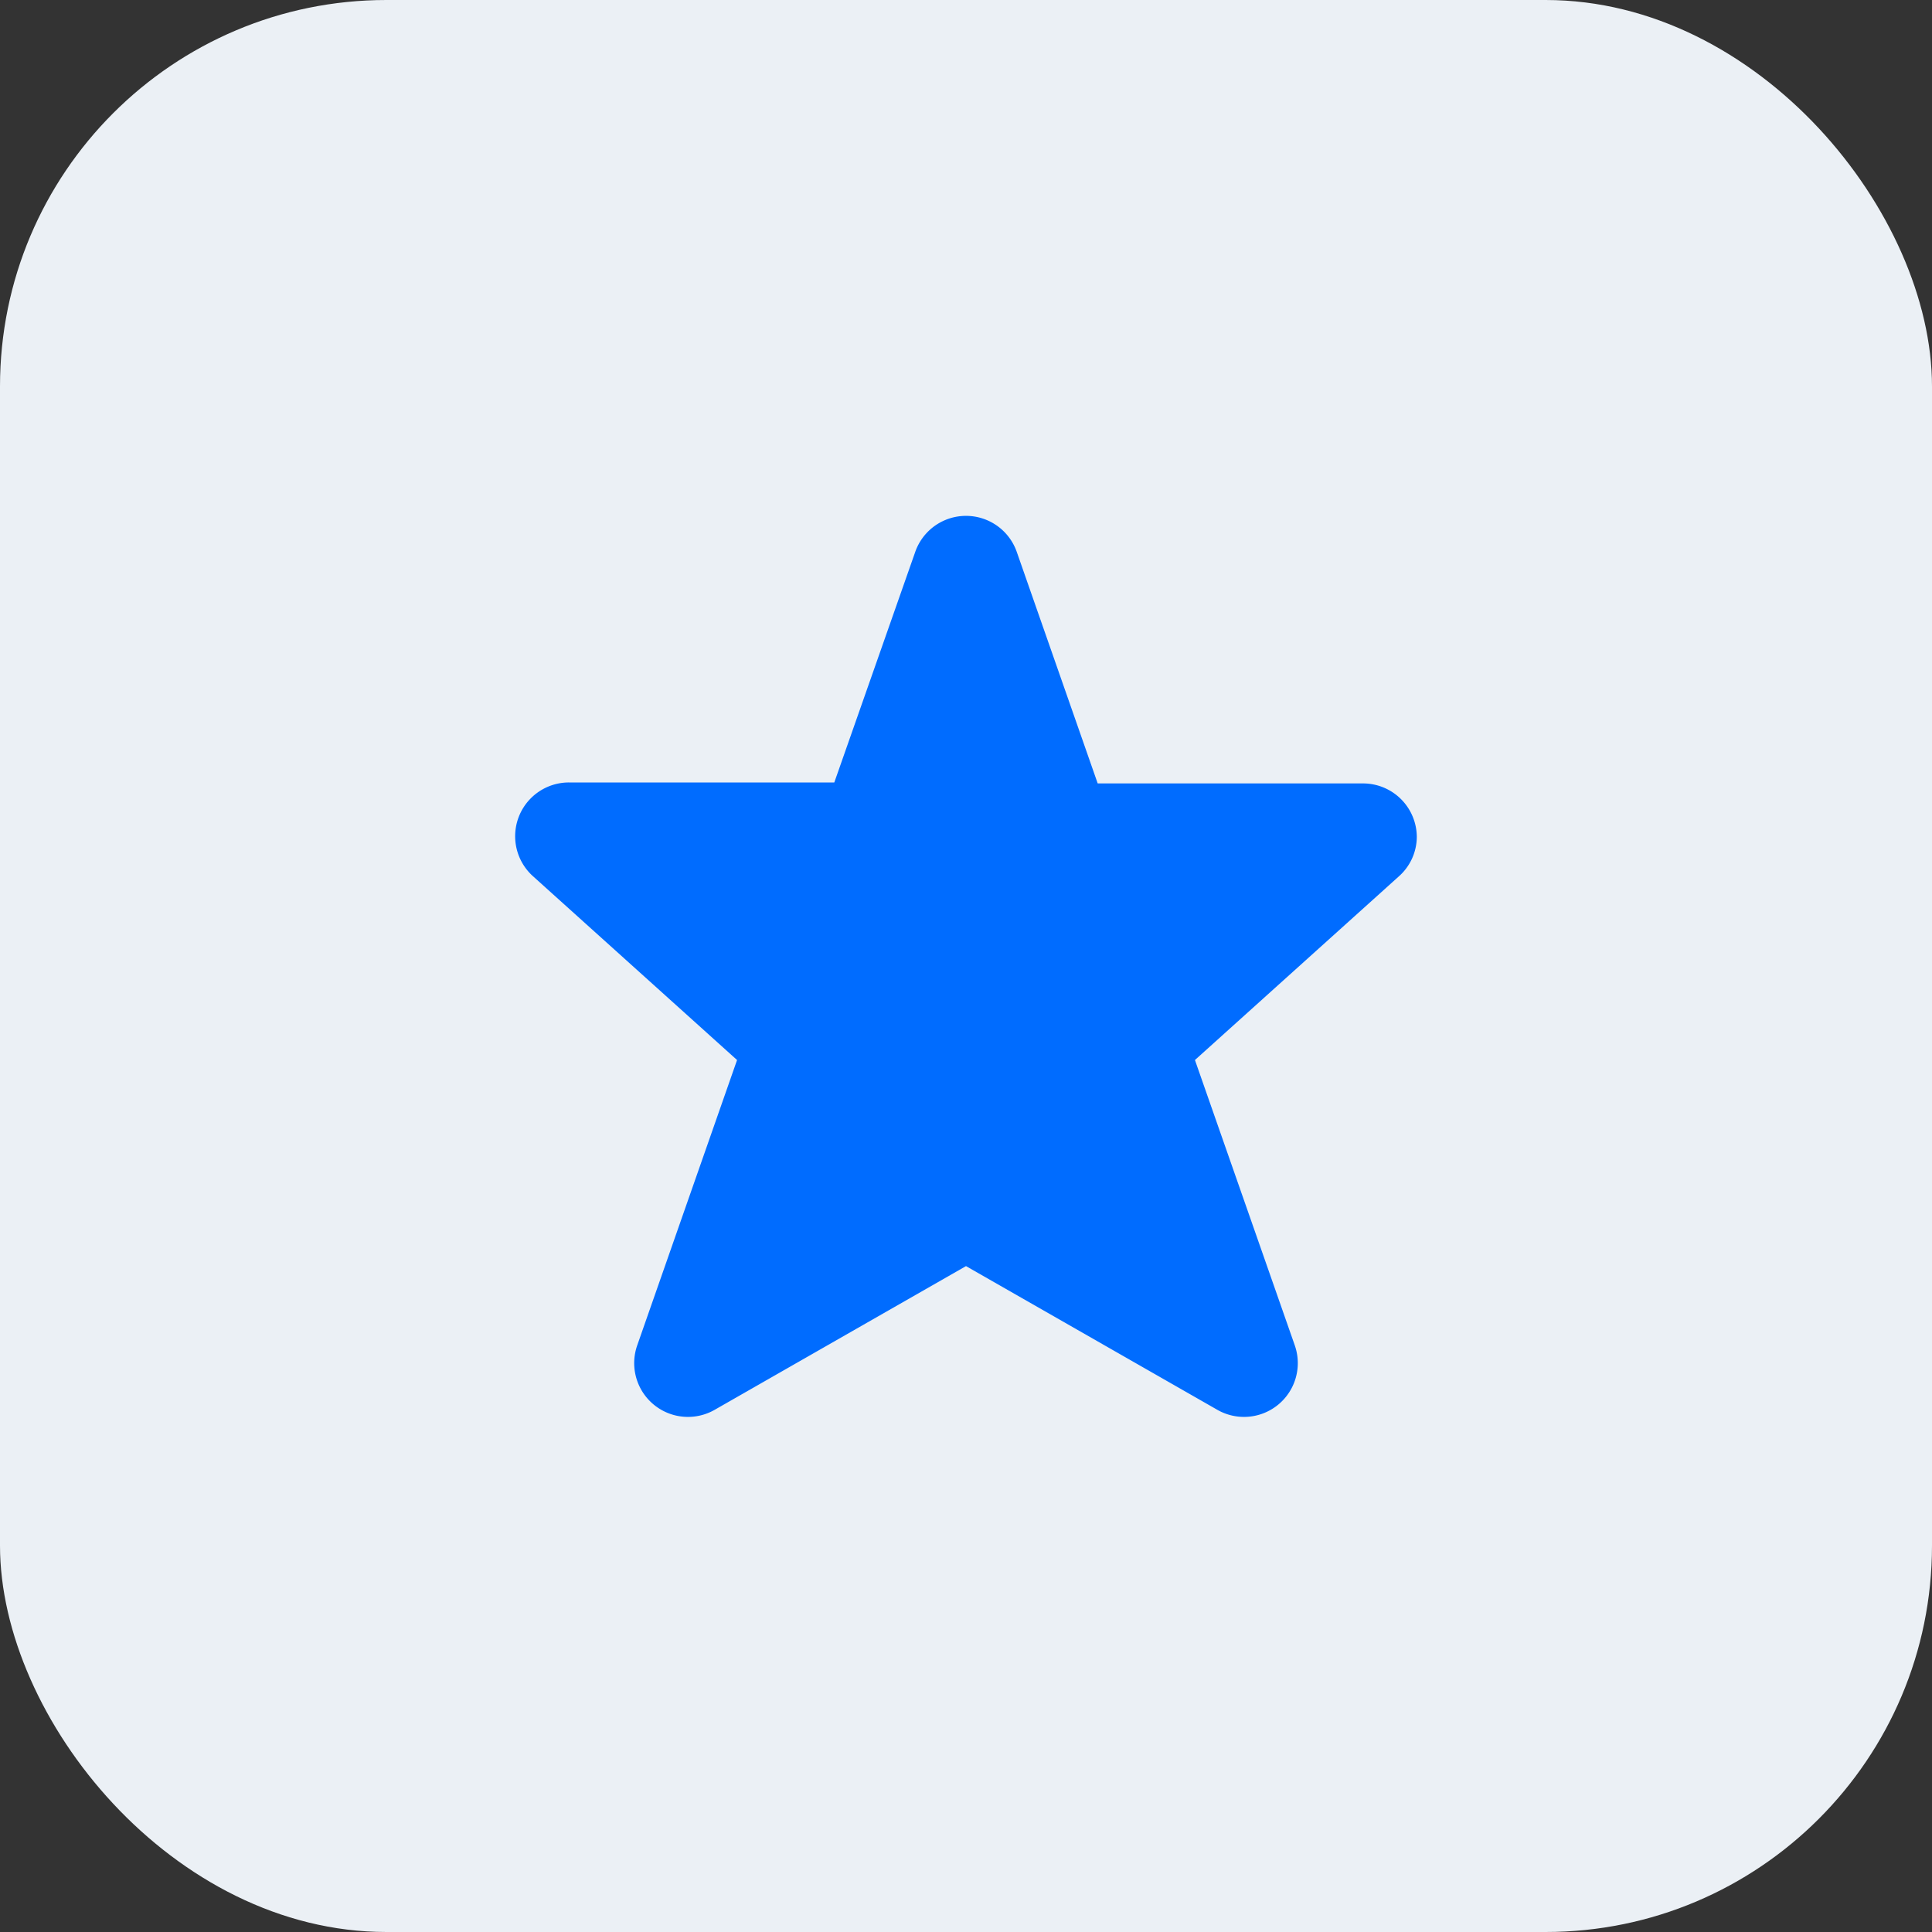
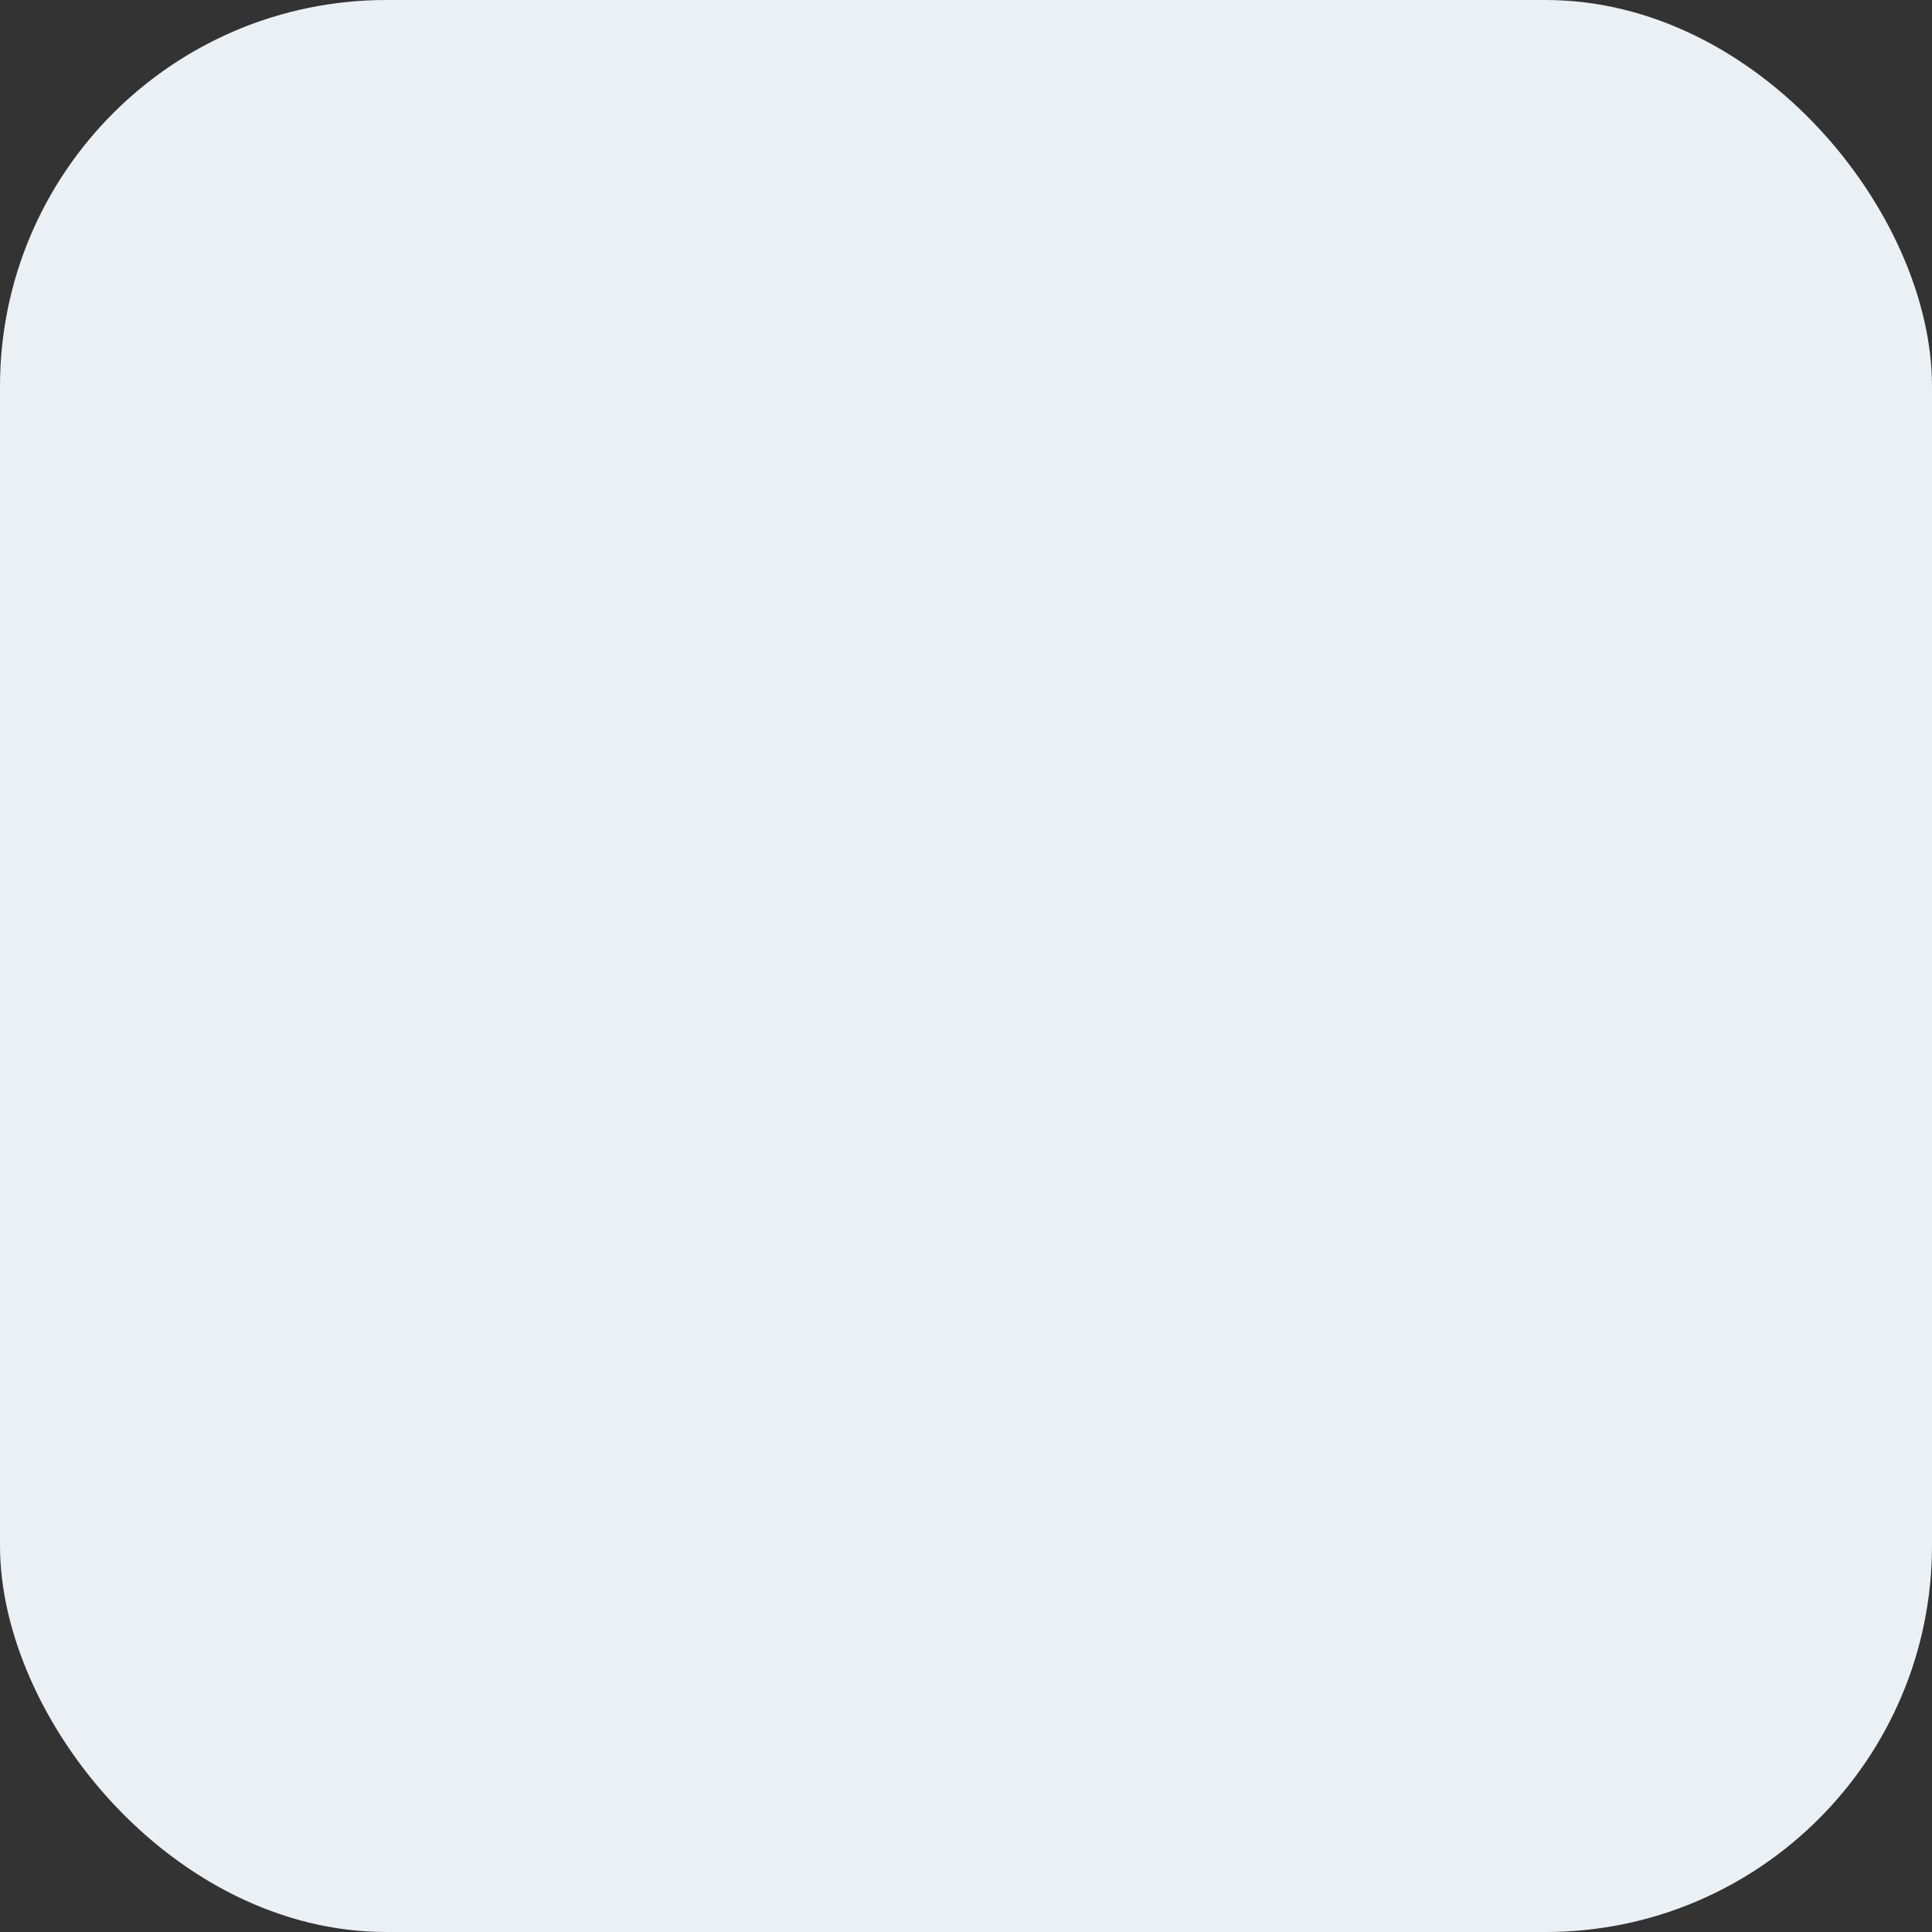
<svg xmlns="http://www.w3.org/2000/svg" viewBox="0 0 60 60">
  <rect x="0" y="0" width="60" height="60" fill="#333333" stroke="none" />
  <defs>
    <style>.cls-1{fill:#ebf0f5;}.cls-2{fill:#006cff;}</style>
  </defs>
  <title>优质</title>
  <g id="图层_2" data-name="图层 2">
    <g id="图层_1-2" data-name="图层 1">
      <rect class="cls-1" width="60" height="60" rx="12" ry="12" />
-       <path class="cls-2" d="M44,26a1.67,1.67,0,0,0-1.67-1.67H34.09l-2.51-7.18a1.67,1.67,0,0,0-3.16,0L25.91,24.3H17.67a1.67,1.67,0,0,0-1.12,2.91l6.34,5.71-3.1,8.86a1.67,1.67,0,0,0,2.41,2L30,39.32l7.8,4.46a1.67,1.67,0,0,0,2.41-2l-3.1-8.86,6.34-5.71A1.65,1.65,0,0,0,44,26Z" />
    </g>
  </g>
</svg>